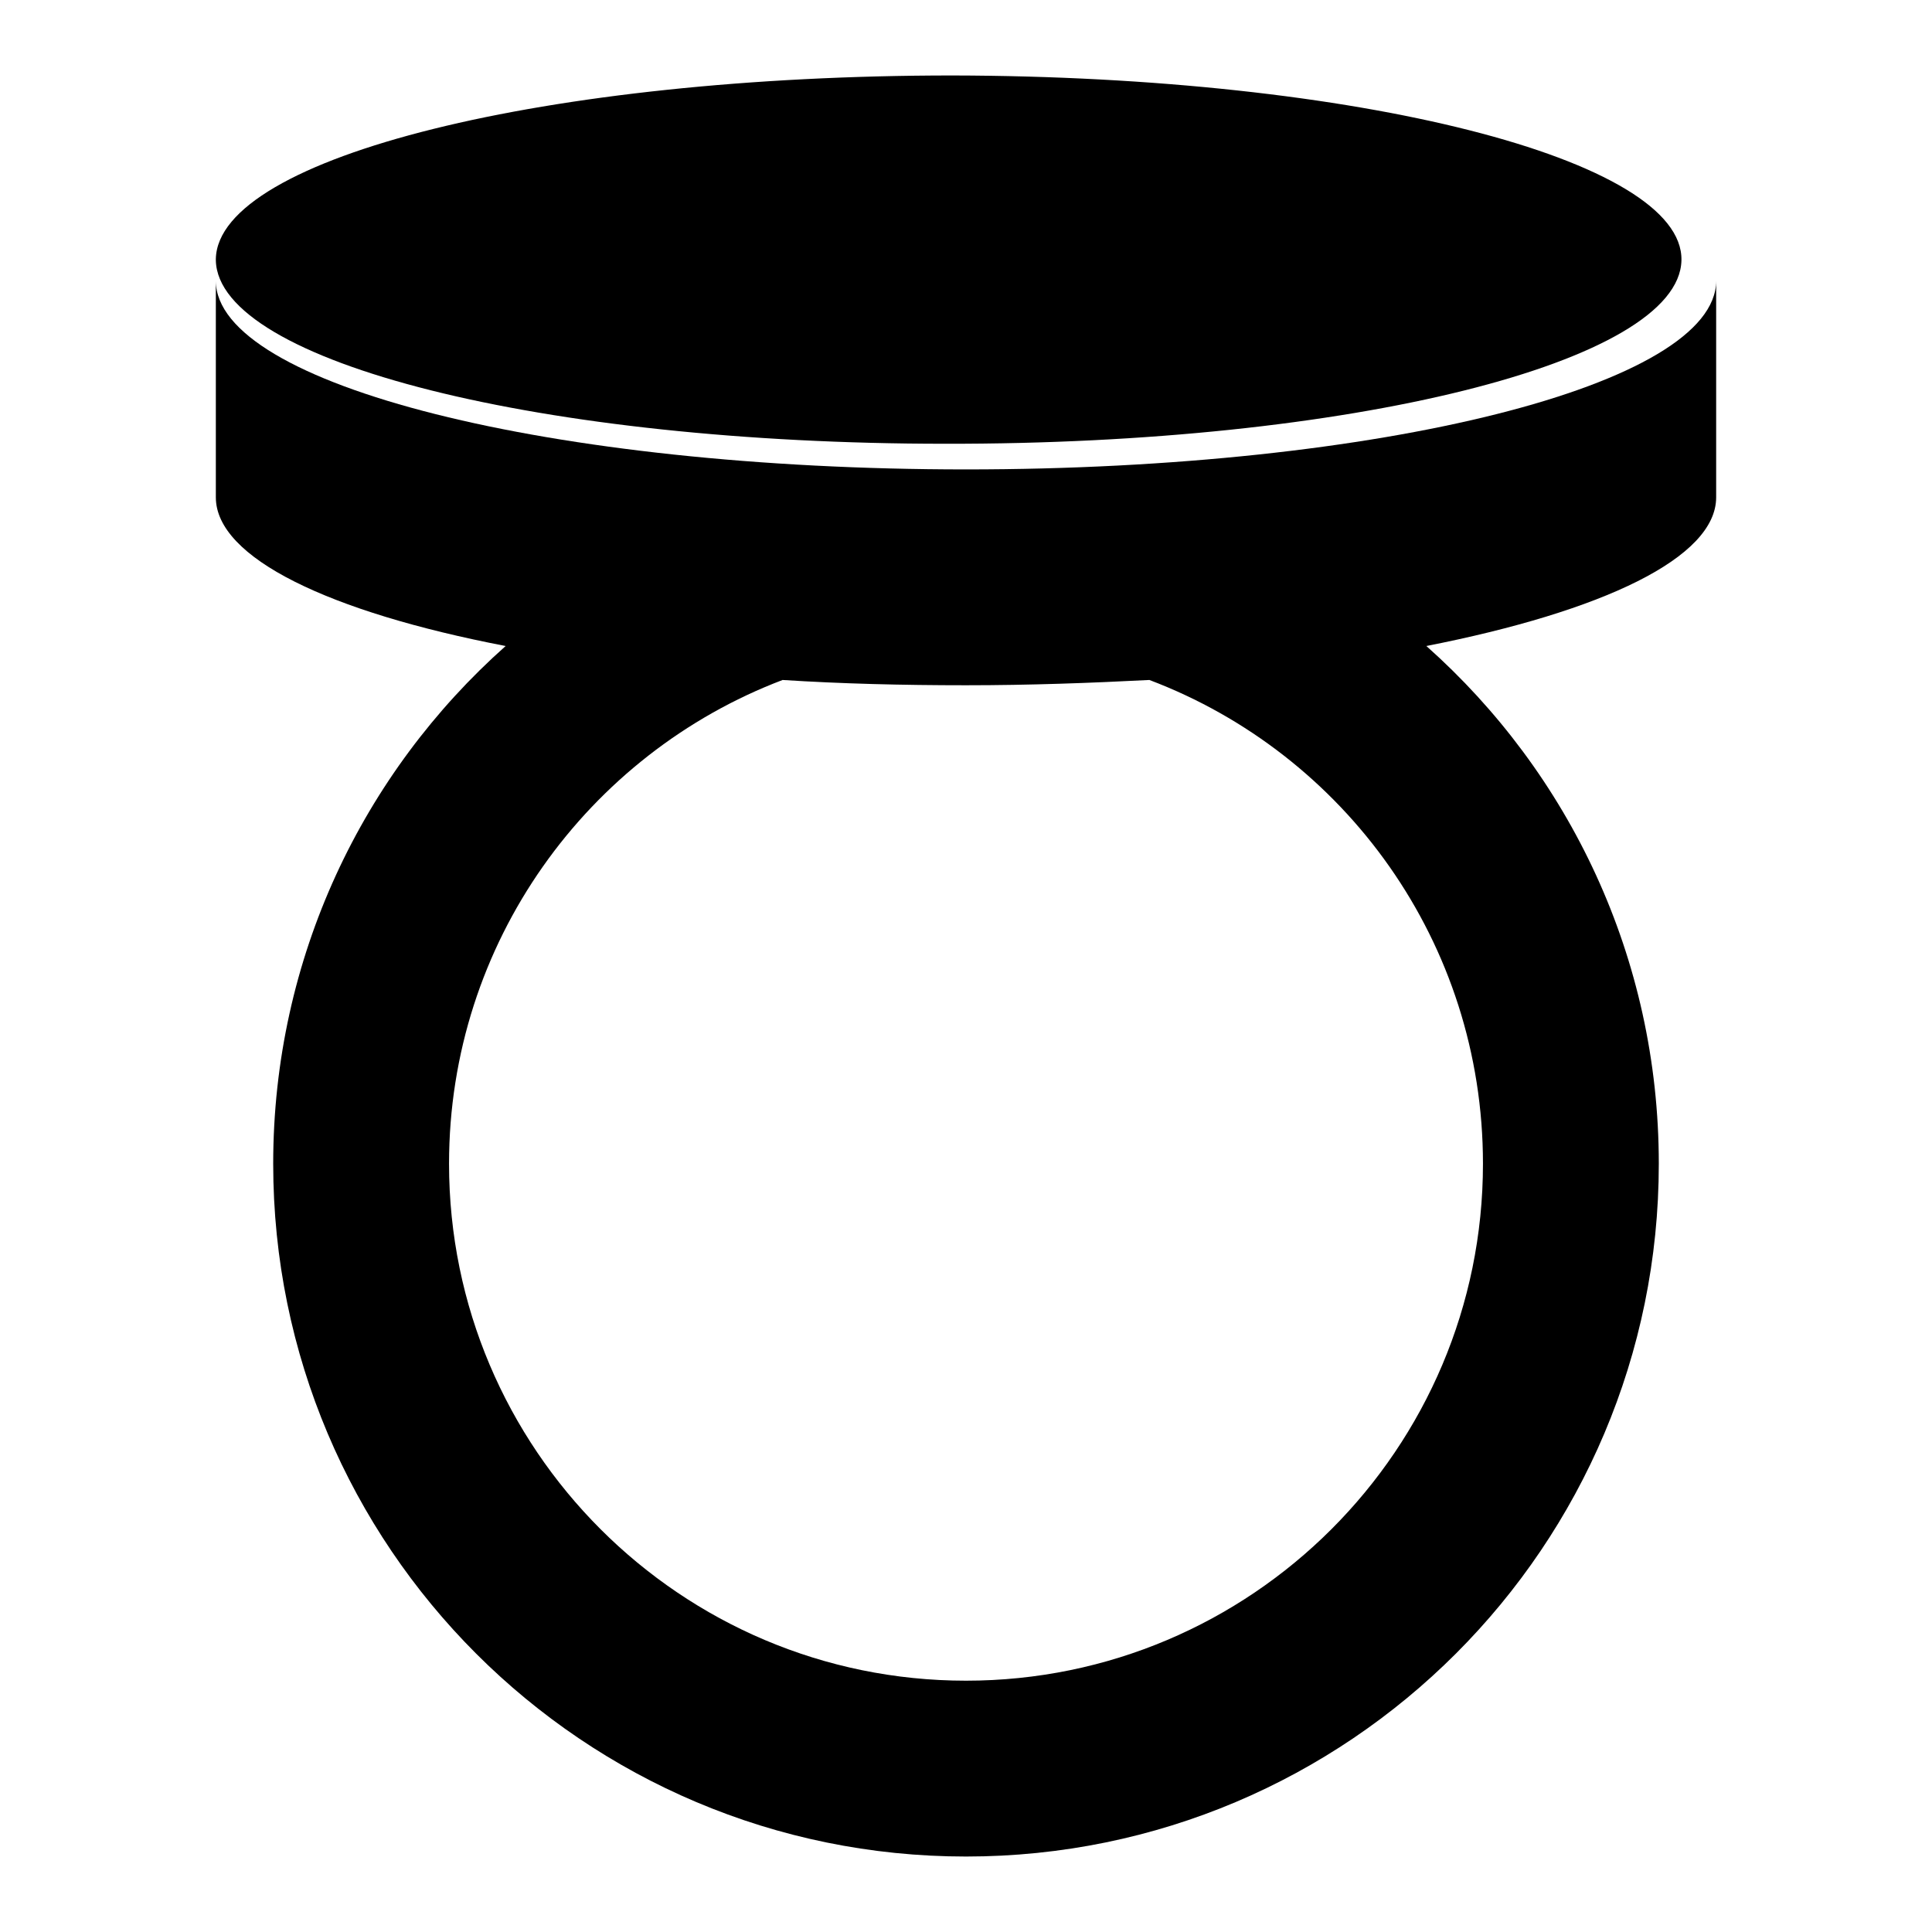
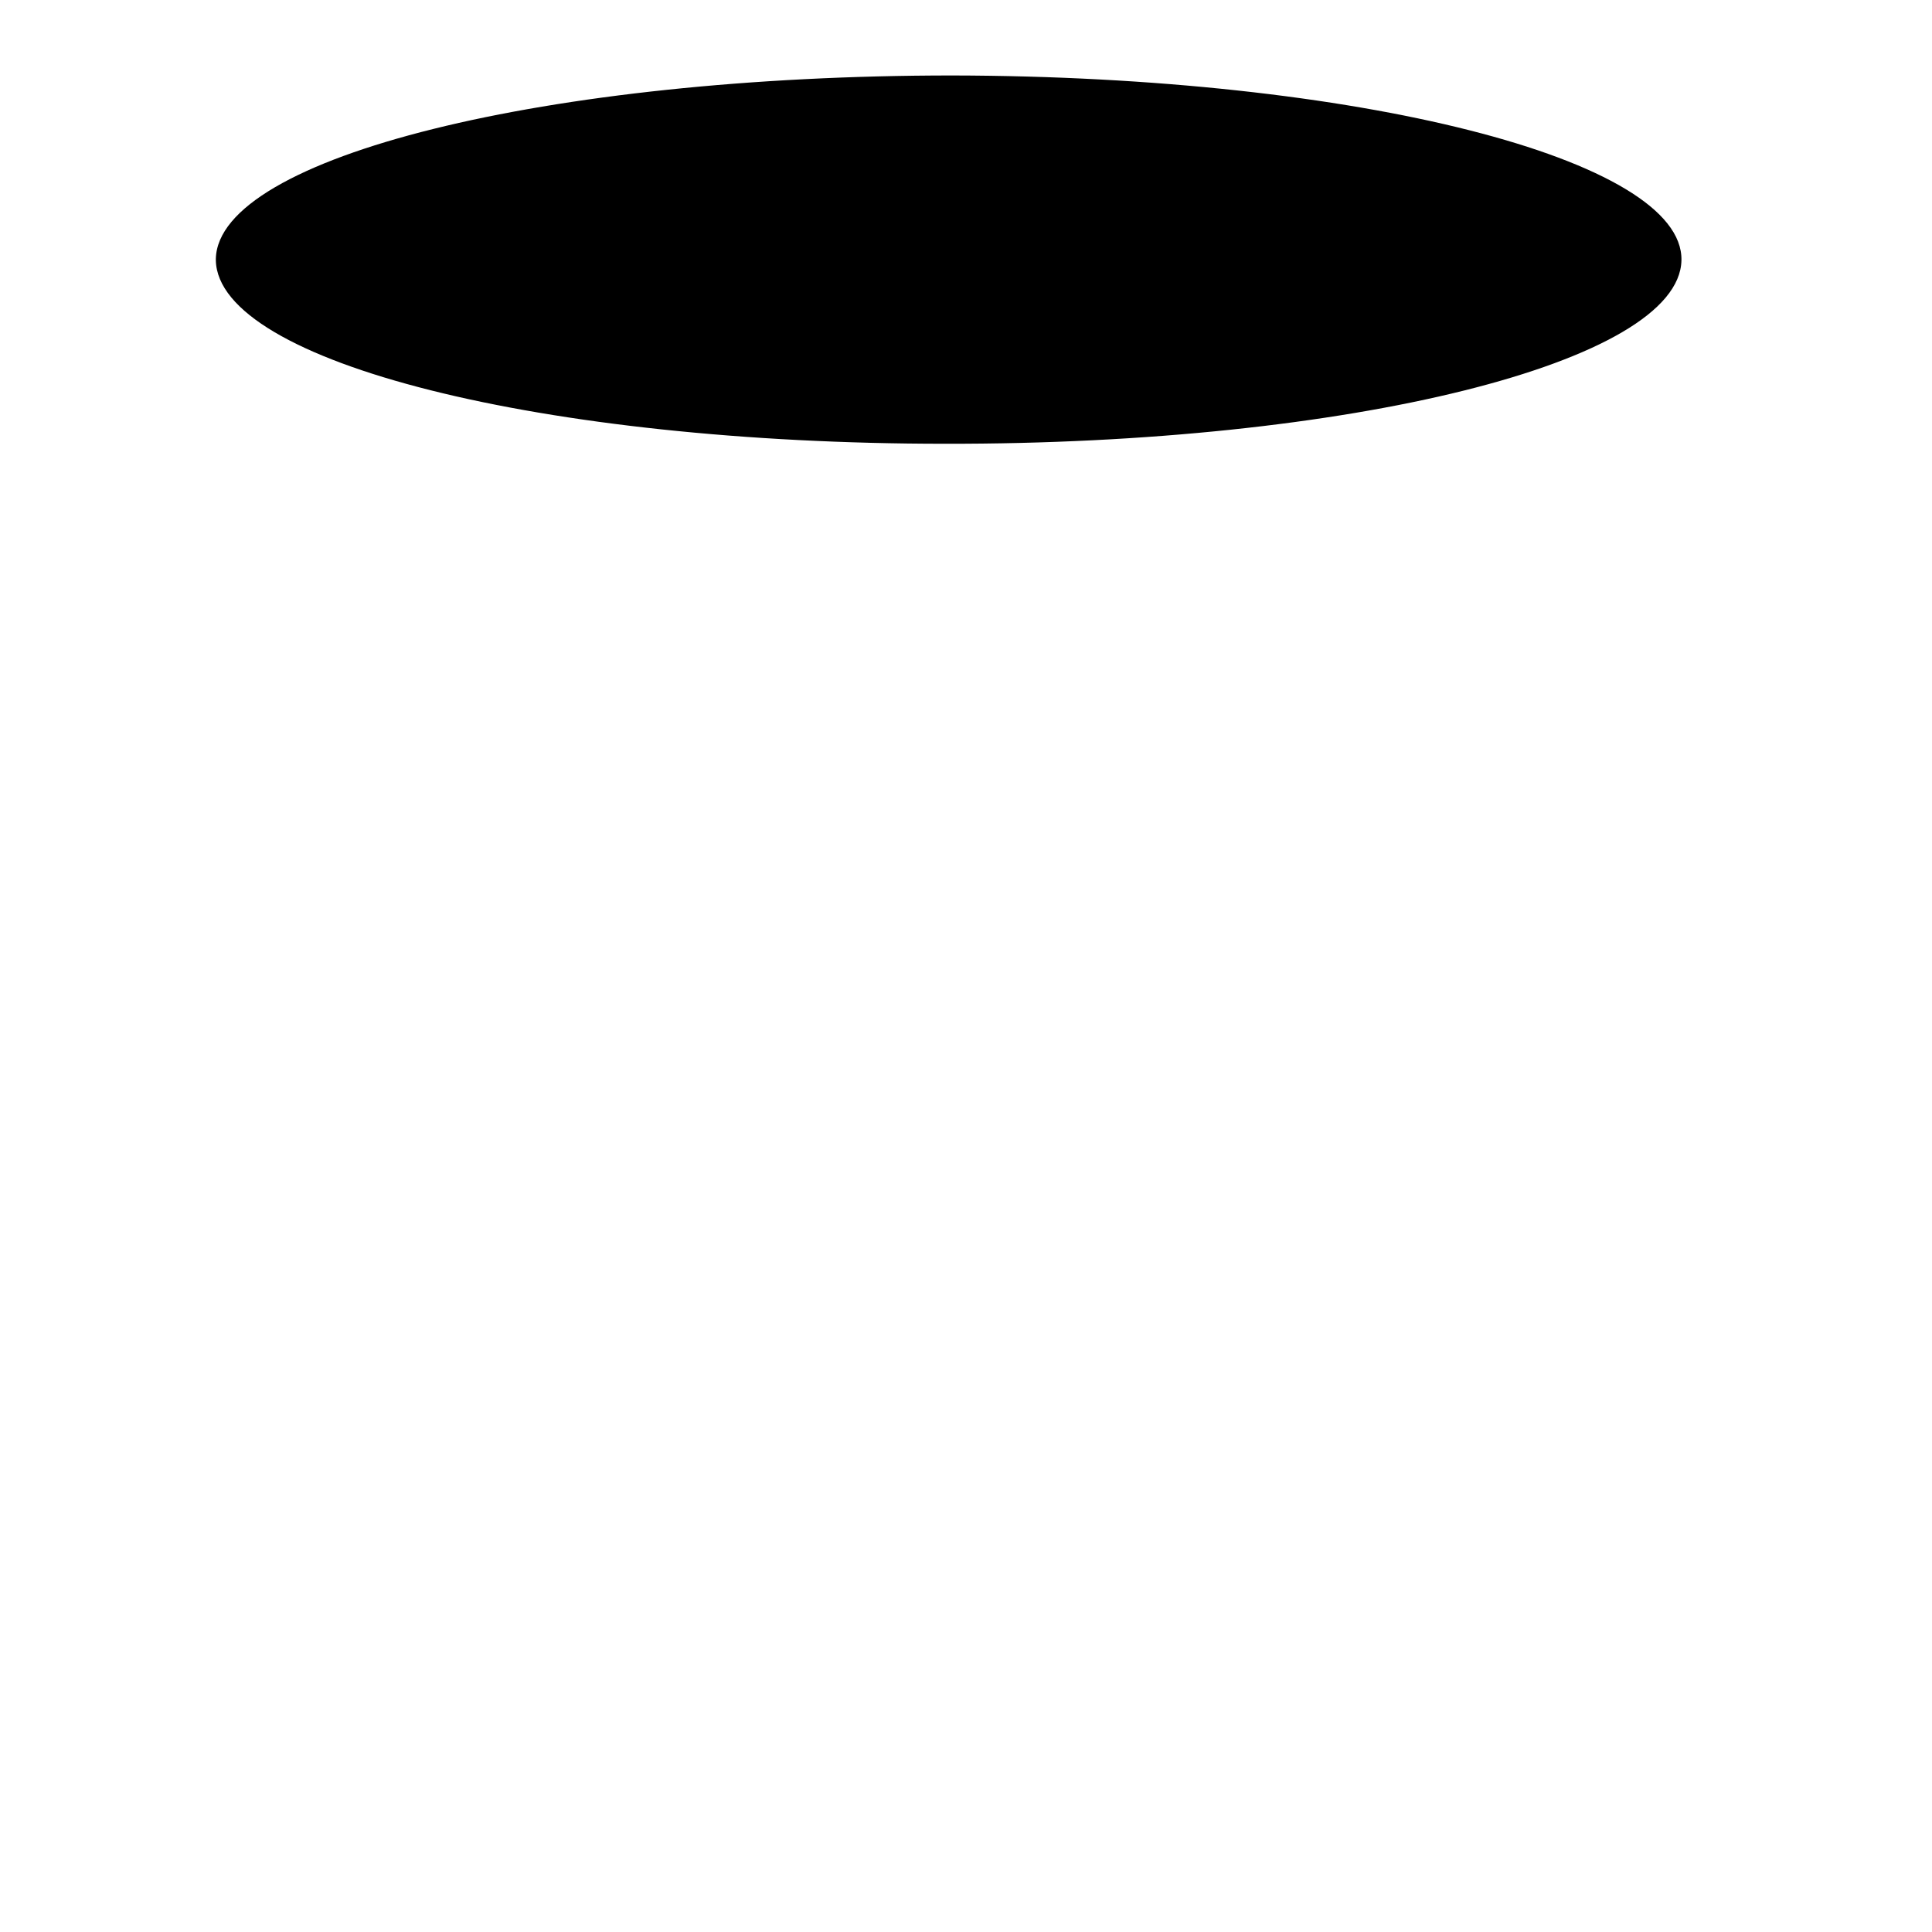
<svg xmlns="http://www.w3.org/2000/svg" version="1.1" x="0px" y="0px" viewBox="0 0 256 256" enable-background="new 0 0 256 256" xml:space="preserve">
  <g>
    <g>
      <path fill="#000000" d="M28.6,34.3C28.9,20.8,72.6,10,126.2,10c53.6,0.1,96.9,11.1,96.6,24.5c-0.3,13.5-44,24.4-97.6,24.3C72,58.8,28.9,48,28.6,34.5L28.6,34.3L28.6,34.3z" />
-       <path fill="#000000" d="M128,62.2c-54.9,0-99.4-11.2-99.4-25v28.7c0,8,15,15.2,38.4,19.7c-18.9,16.8-30.8,41.3-30.8,68.6c0,50.7,41.1,91.8,91.8,91.8c50.7,0,91.8-41.1,91.8-91.8c0-27.3-11.9-51.8-30.8-68.6c23.4-4.6,38.4-11.7,38.4-19.7V37.2C227.4,51,182.9,62.2,128,62.2z M196.5,154.2c0,37.8-30.7,68.5-68.5,68.5c-37.8,0-68.5-30.7-68.5-68.5c0-29.3,18.4-54.3,44.2-64.1c7.8,0.5,15.9,0.7,24.3,0.7c8.4,0,16.5-0.3,24.3-0.7C178.2,99.9,196.5,124.9,196.5,154.2z" />
    </g>
  </g>
</svg>